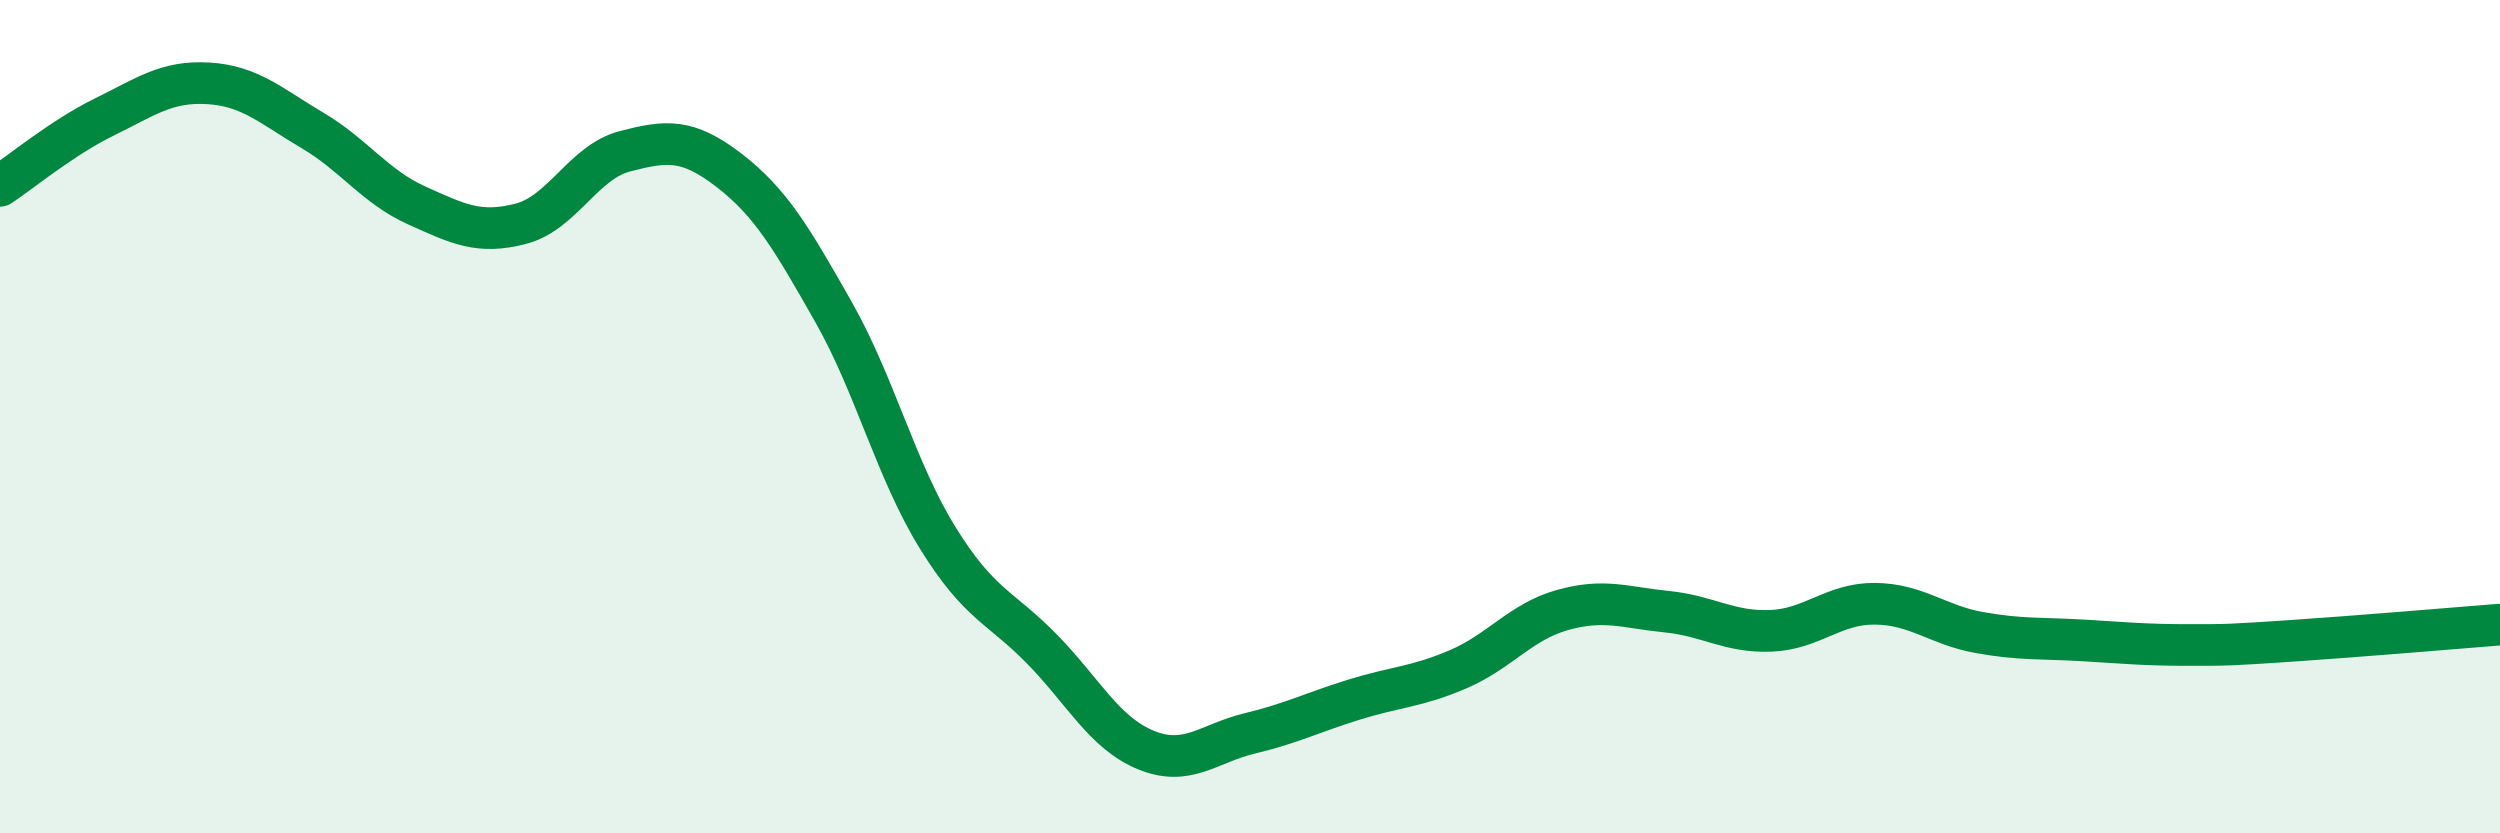
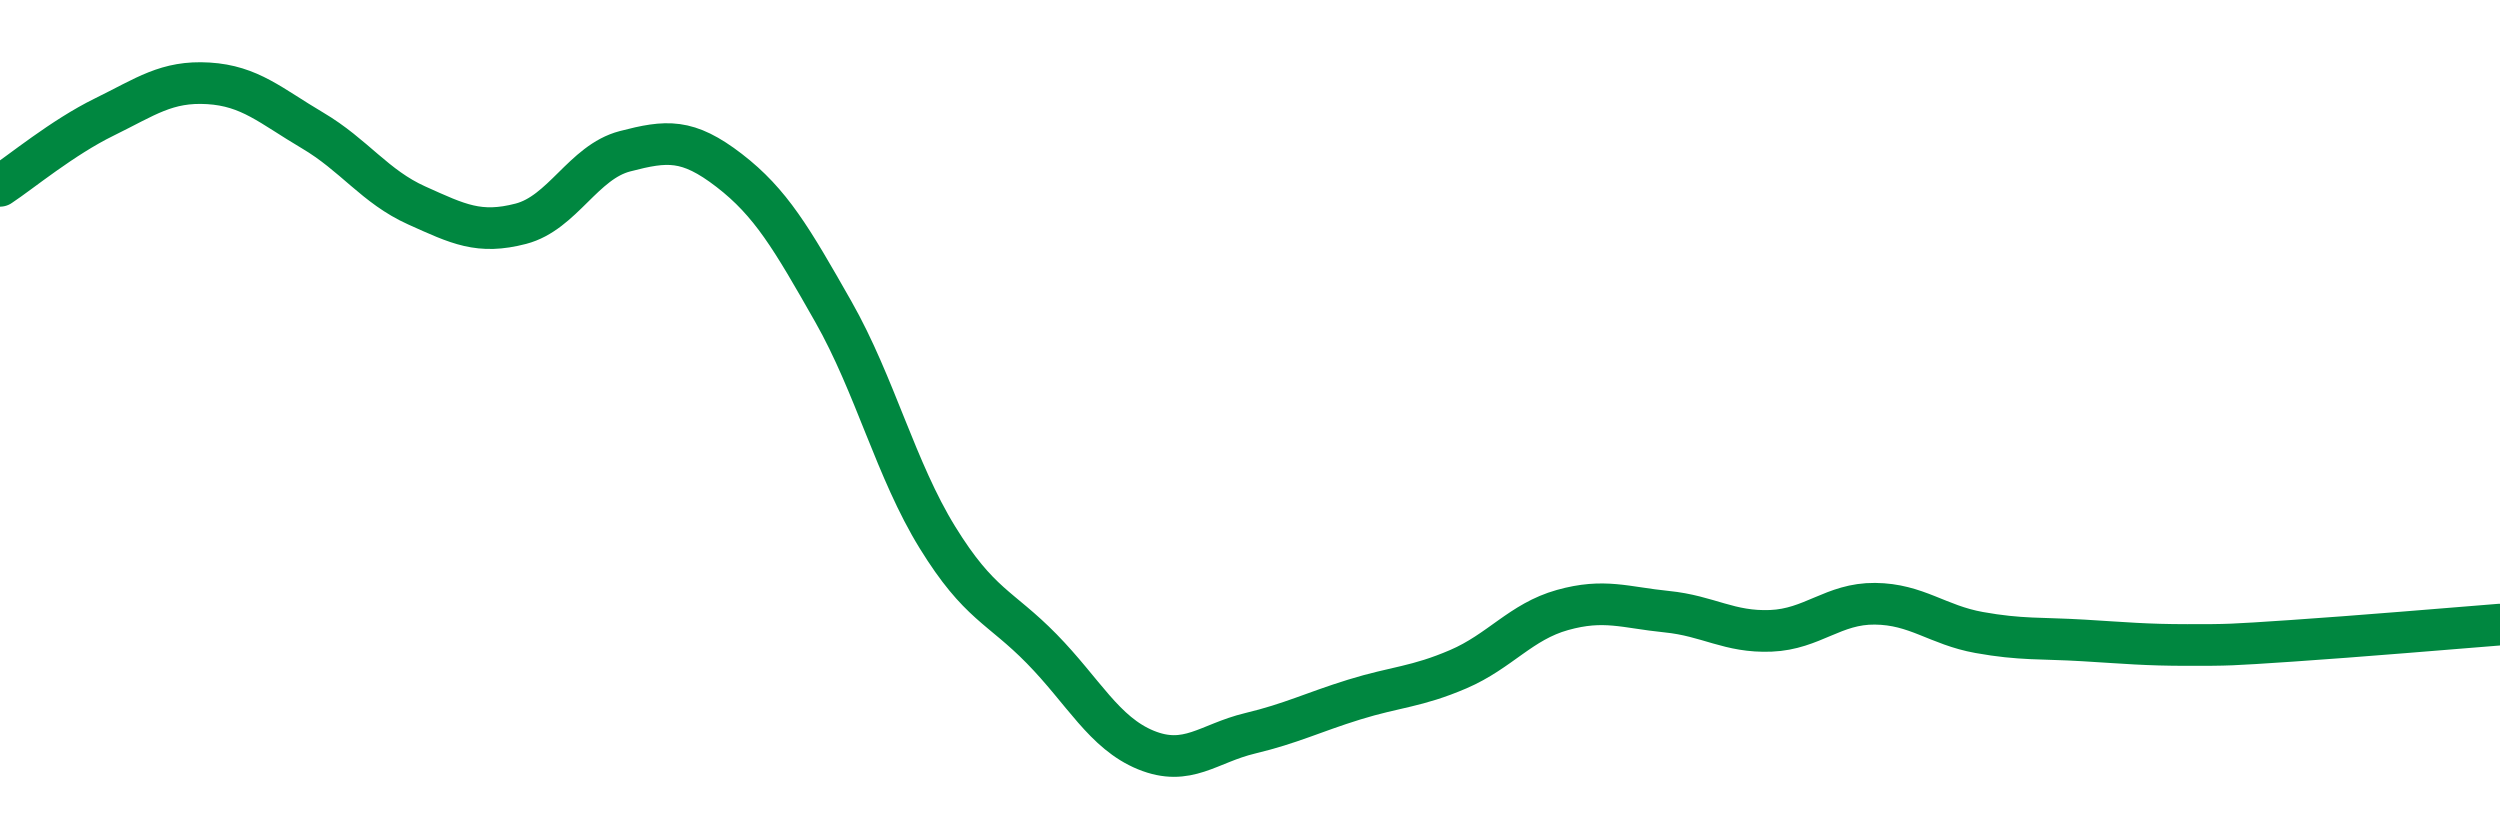
<svg xmlns="http://www.w3.org/2000/svg" width="60" height="20" viewBox="0 0 60 20">
-   <path d="M 0,4.46 C 0.5,4.13 1.5,3.3 2.5,2.81 C 3.5,2.32 4,1.94 5,2 C 6,2.06 6.5,2.54 7.5,3.13 C 8.5,3.72 9,4.48 10,4.93 C 11,5.38 11.5,5.63 12.5,5.37 C 13.5,5.11 14,3.89 15,3.63 C 16,3.37 16.5,3.32 17.5,4.09 C 18.5,4.86 19,5.72 20,7.48 C 21,9.24 21.5,11.28 22.5,12.9 C 23.5,14.52 24,14.55 25,15.57 C 26,16.59 26.5,17.59 27.5,18 C 28.5,18.41 29,17.84 30,17.6 C 31,17.36 31.5,17.1 32.5,16.79 C 33.5,16.48 34,16.49 35,16.06 C 36,15.63 36.5,14.92 37.5,14.64 C 38.5,14.36 39,14.58 40,14.68 C 41,14.78 41.5,15.18 42.5,15.14 C 43.5,15.1 44,14.48 45,14.49 C 46,14.5 46.5,15 47.5,15.18 C 48.5,15.36 49,15.31 50,15.37 C 51,15.43 51.5,15.48 52.5,15.48 C 53.5,15.48 53.5,15.48 55,15.38 C 56.5,15.28 59,15.07 60,14.99L60 20L0 20Z" fill="#008740" opacity="0.1" stroke-linecap="round" stroke-linejoin="round" />
  <path d="M 0,4.46 C 0.5,4.13 1.5,3.3 2.5,2.81 C 3.5,2.32 4,1.94 5,2 C 6,2.06 6.5,2.54 7.5,3.13 C 8.5,3.72 9,4.48 10,4.93 C 11,5.38 11.5,5.63 12.5,5.37 C 13.5,5.11 14,3.89 15,3.63 C 16,3.37 16.5,3.32 17.5,4.09 C 18.5,4.86 19,5.72 20,7.48 C 21,9.24 21.5,11.28 22.5,12.9 C 23.5,14.52 24,14.55 25,15.57 C 26,16.59 26.5,17.59 27.5,18 C 28.5,18.41 29,17.84 30,17.6 C 31,17.36 31.5,17.1 32.5,16.79 C 33.5,16.48 34,16.49 35,16.06 C 36,15.63 36.5,14.92 37.5,14.64 C 38.5,14.36 39,14.58 40,14.68 C 41,14.78 41.5,15.18 42.5,15.14 C 43.5,15.1 44,14.48 45,14.49 C 46,14.5 46.5,15 47.5,15.18 C 48.5,15.36 49,15.31 50,15.37 C 51,15.43 51.5,15.48 52.5,15.48 C 53.5,15.48 53.5,15.48 55,15.38 C 56.5,15.28 59,15.07 60,14.99" stroke="#008740" stroke-width="1" fill="none" stroke-linecap="round" stroke-linejoin="round" />
</svg>